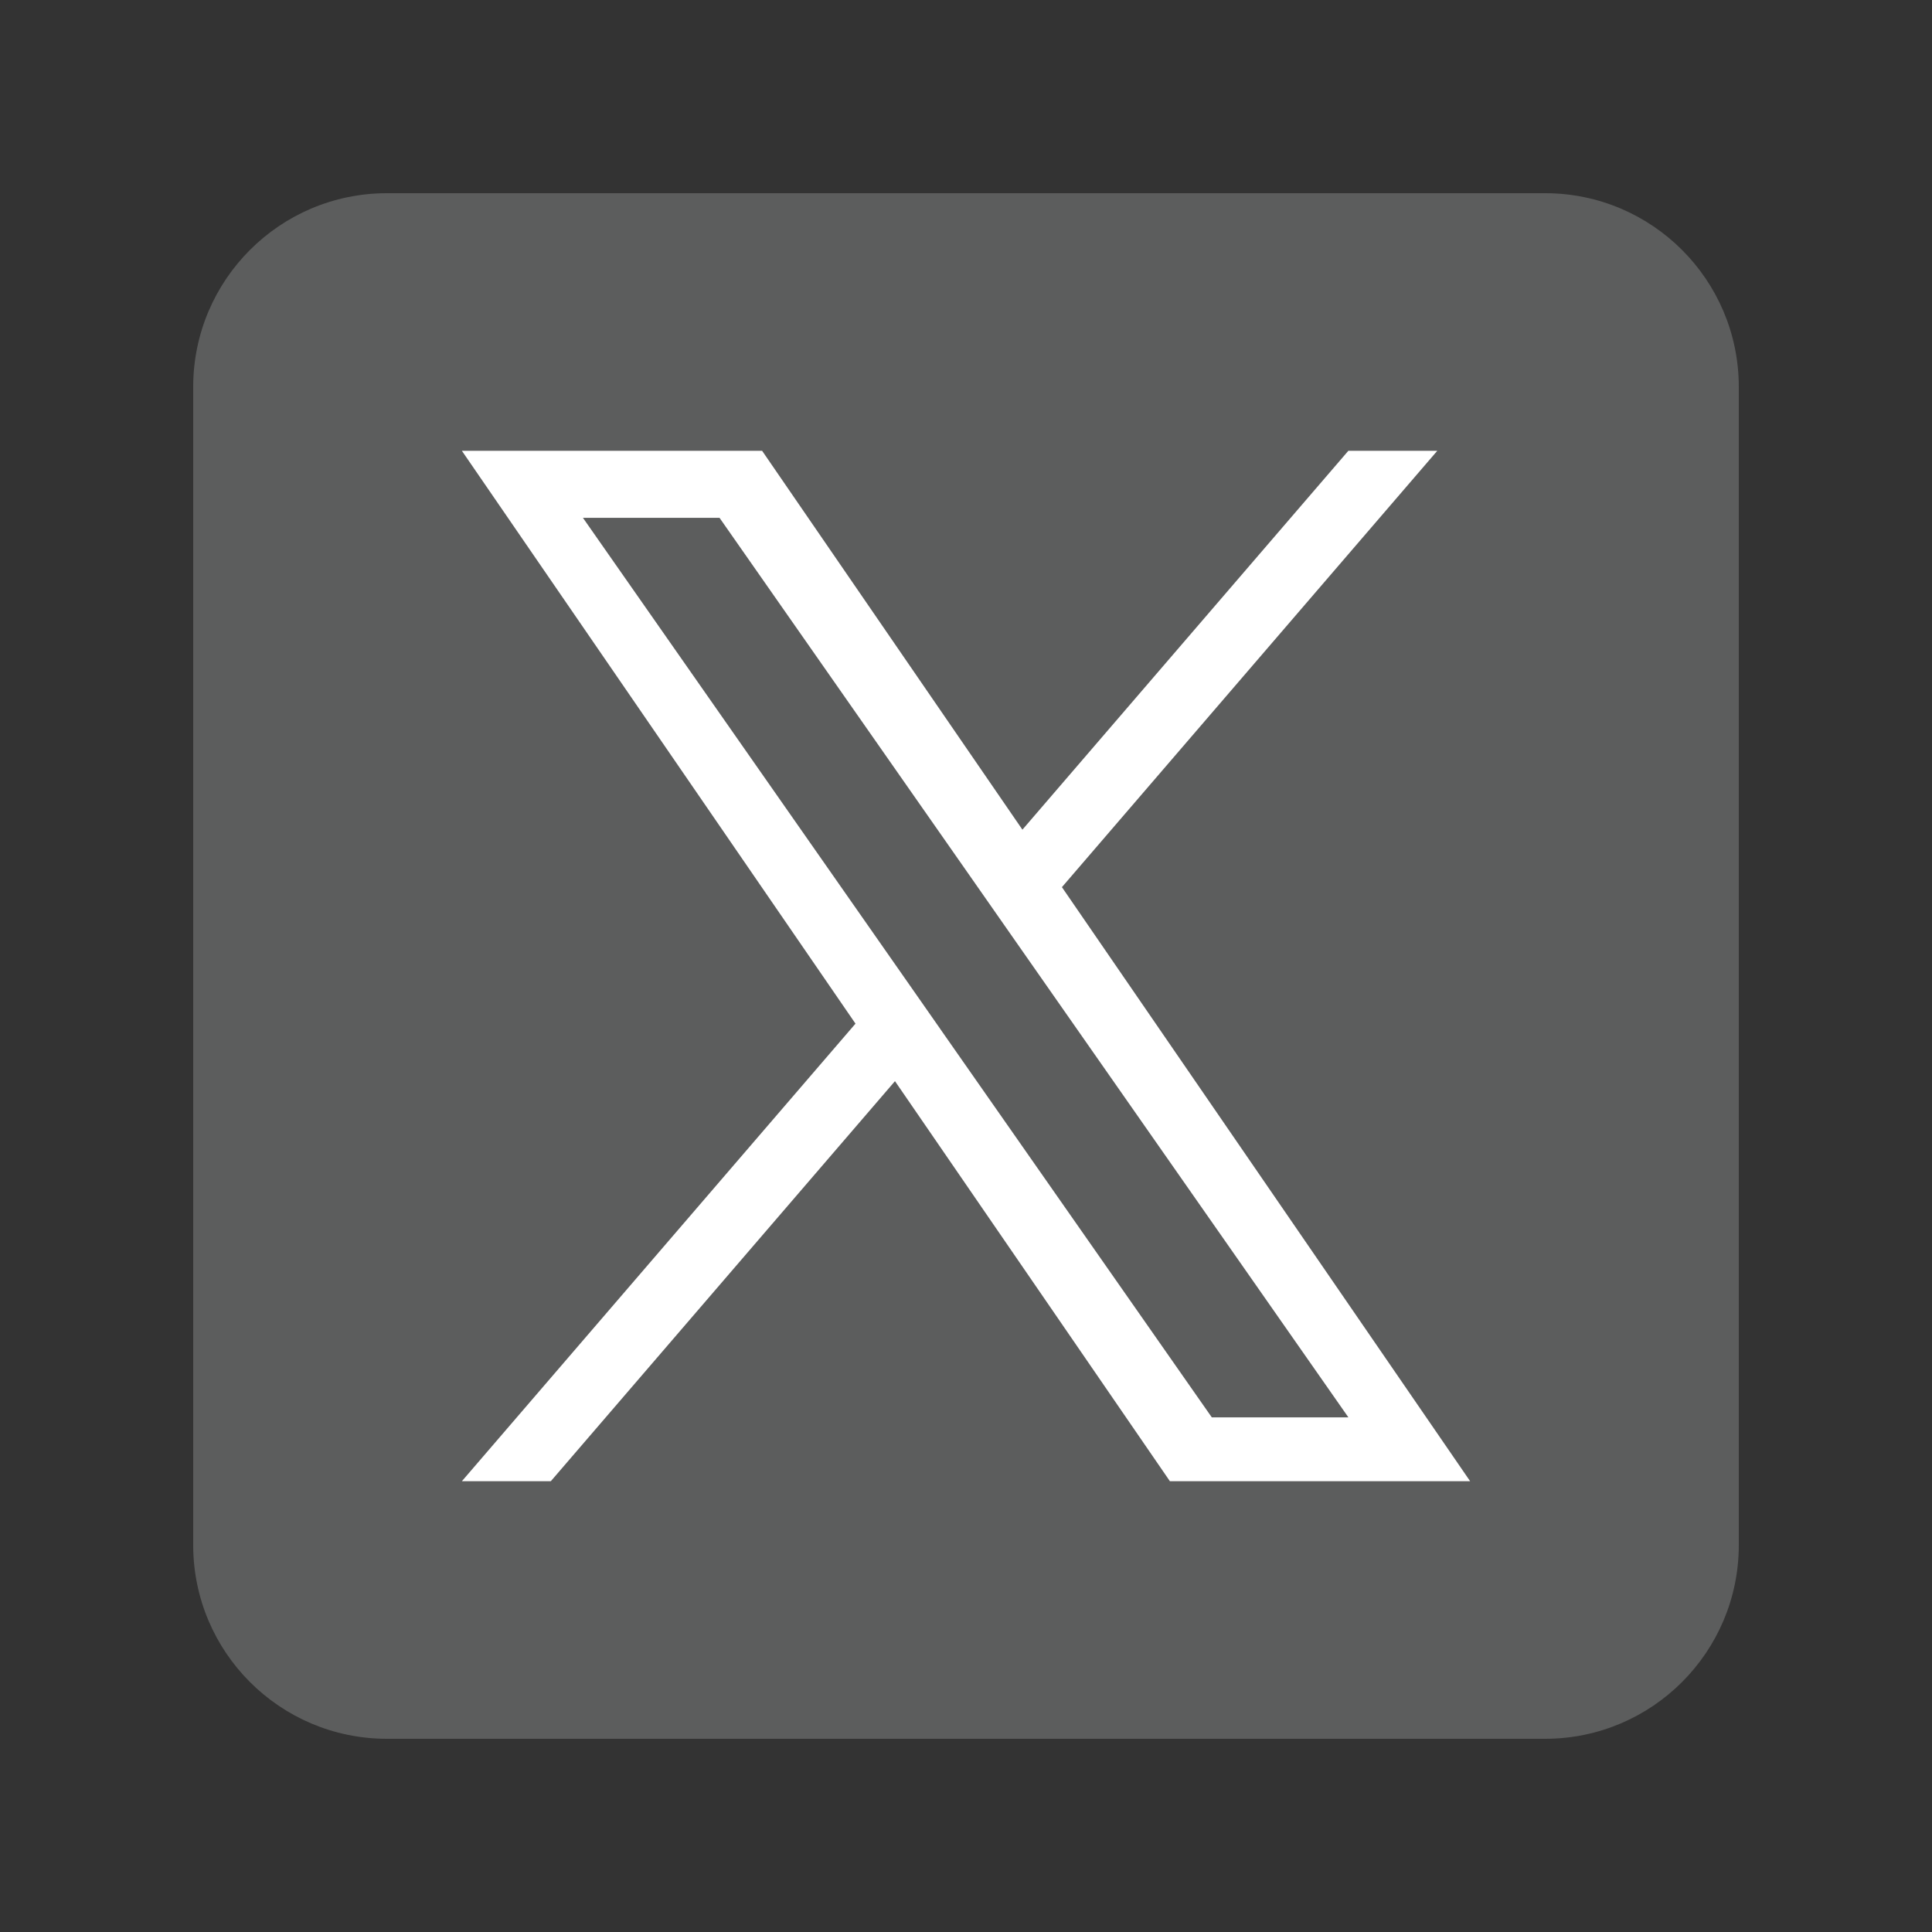
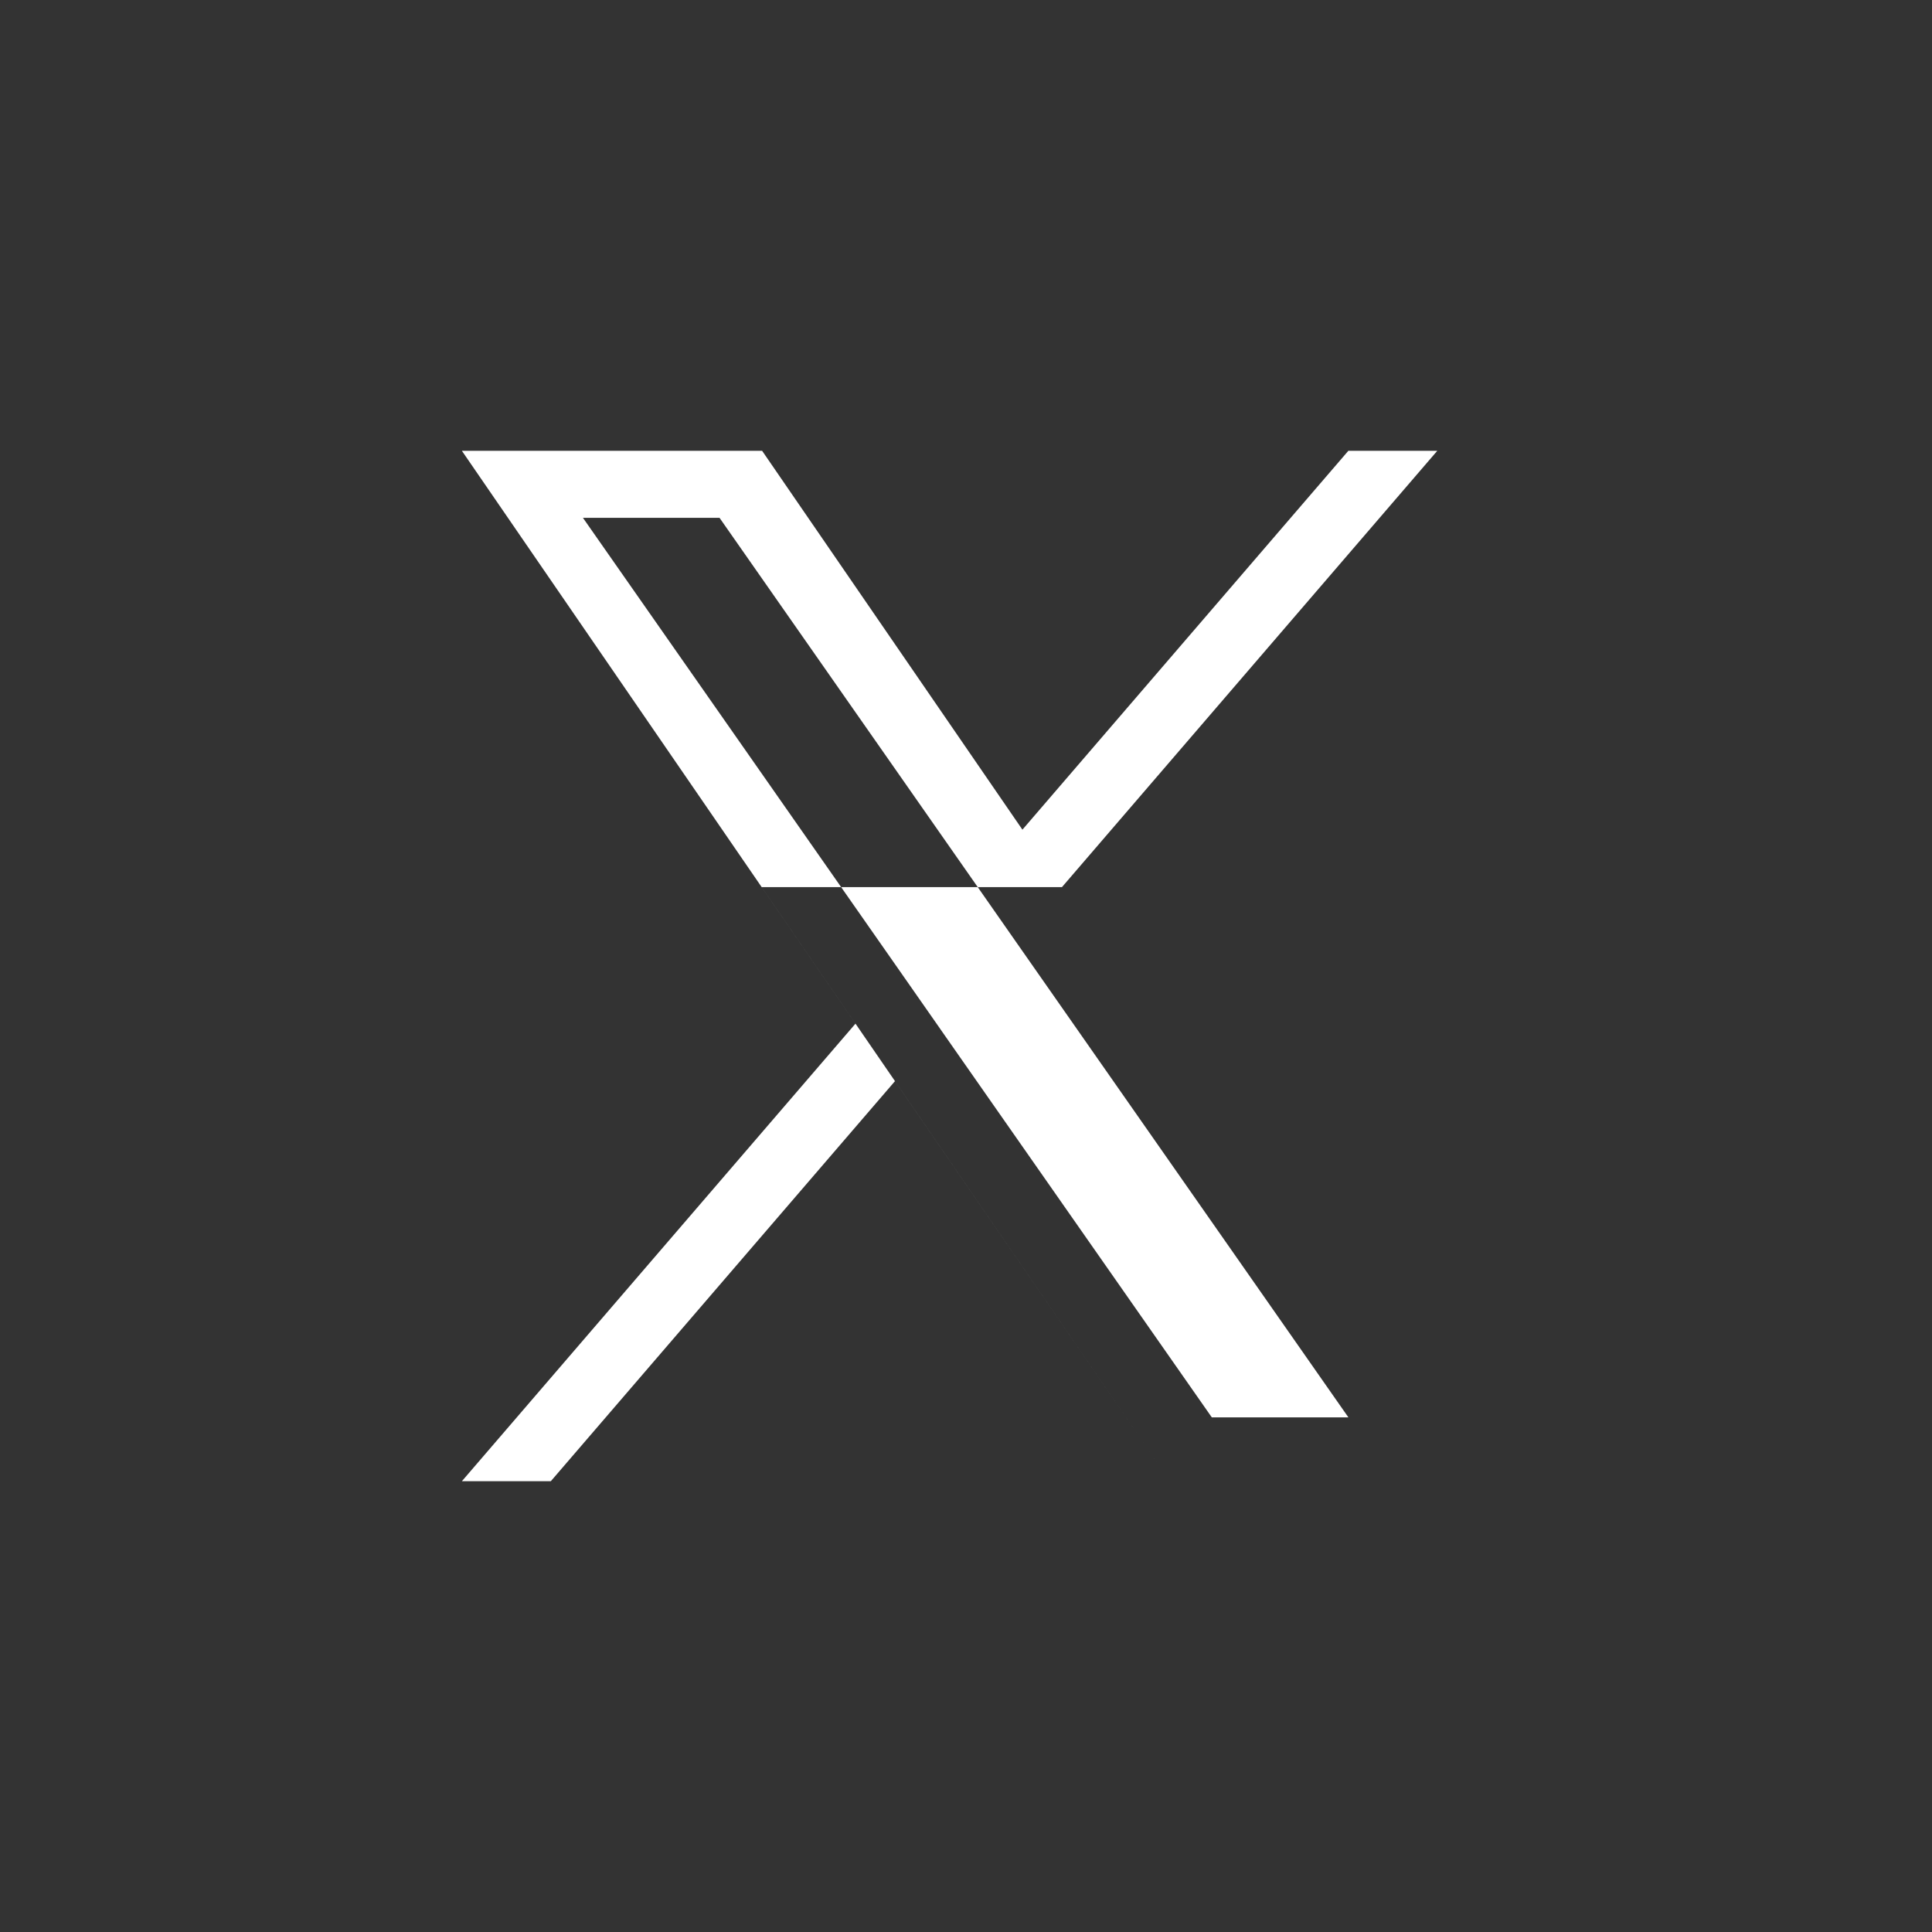
<svg xmlns="http://www.w3.org/2000/svg" id="Twitter" width="30" height="30" viewBox="0 0 30 30">
  <rect x="0" y="0" width="30" height="30" fill="#333333" stroke="none" />
-   <path id="BG" d="m24,3H6c-1.655.005-2.995,1.345-3,3v18c.005,1.655,1.345,2.995,3,3h18c1.655-.005,2.995-1.345,3-3V6c-.005-1.655-1.345-2.995-3-3Z" fill="#5c5d5d" stroke-width="0" />
-   <path id="X" d="m16.49,13.775l5.828-6.775h-1.381l-5.061,5.883-4.042-5.883h-4.662l6.112,8.895-6.112,7.105h1.381l5.344-6.212,4.269,6.212h4.662l-6.339-9.225h0Zm-1.892,2.199l-.619-.886-4.927-7.047h2.121l3.977,5.688.619.886,5.169,7.394h-2.121l-4.218-6.033h0Z" fill="#fff" stroke-width="0" />
+   <path id="X" d="m16.49,13.775l5.828-6.775h-1.381l-5.061,5.883-4.042-5.883h-4.662l6.112,8.895-6.112,7.105h1.381l5.344-6.212,4.269,6.212l-6.339-9.225h0Zm-1.892,2.199l-.619-.886-4.927-7.047h2.121l3.977,5.688.619.886,5.169,7.394h-2.121l-4.218-6.033h0Z" fill="#fff" stroke-width="0" />
</svg>